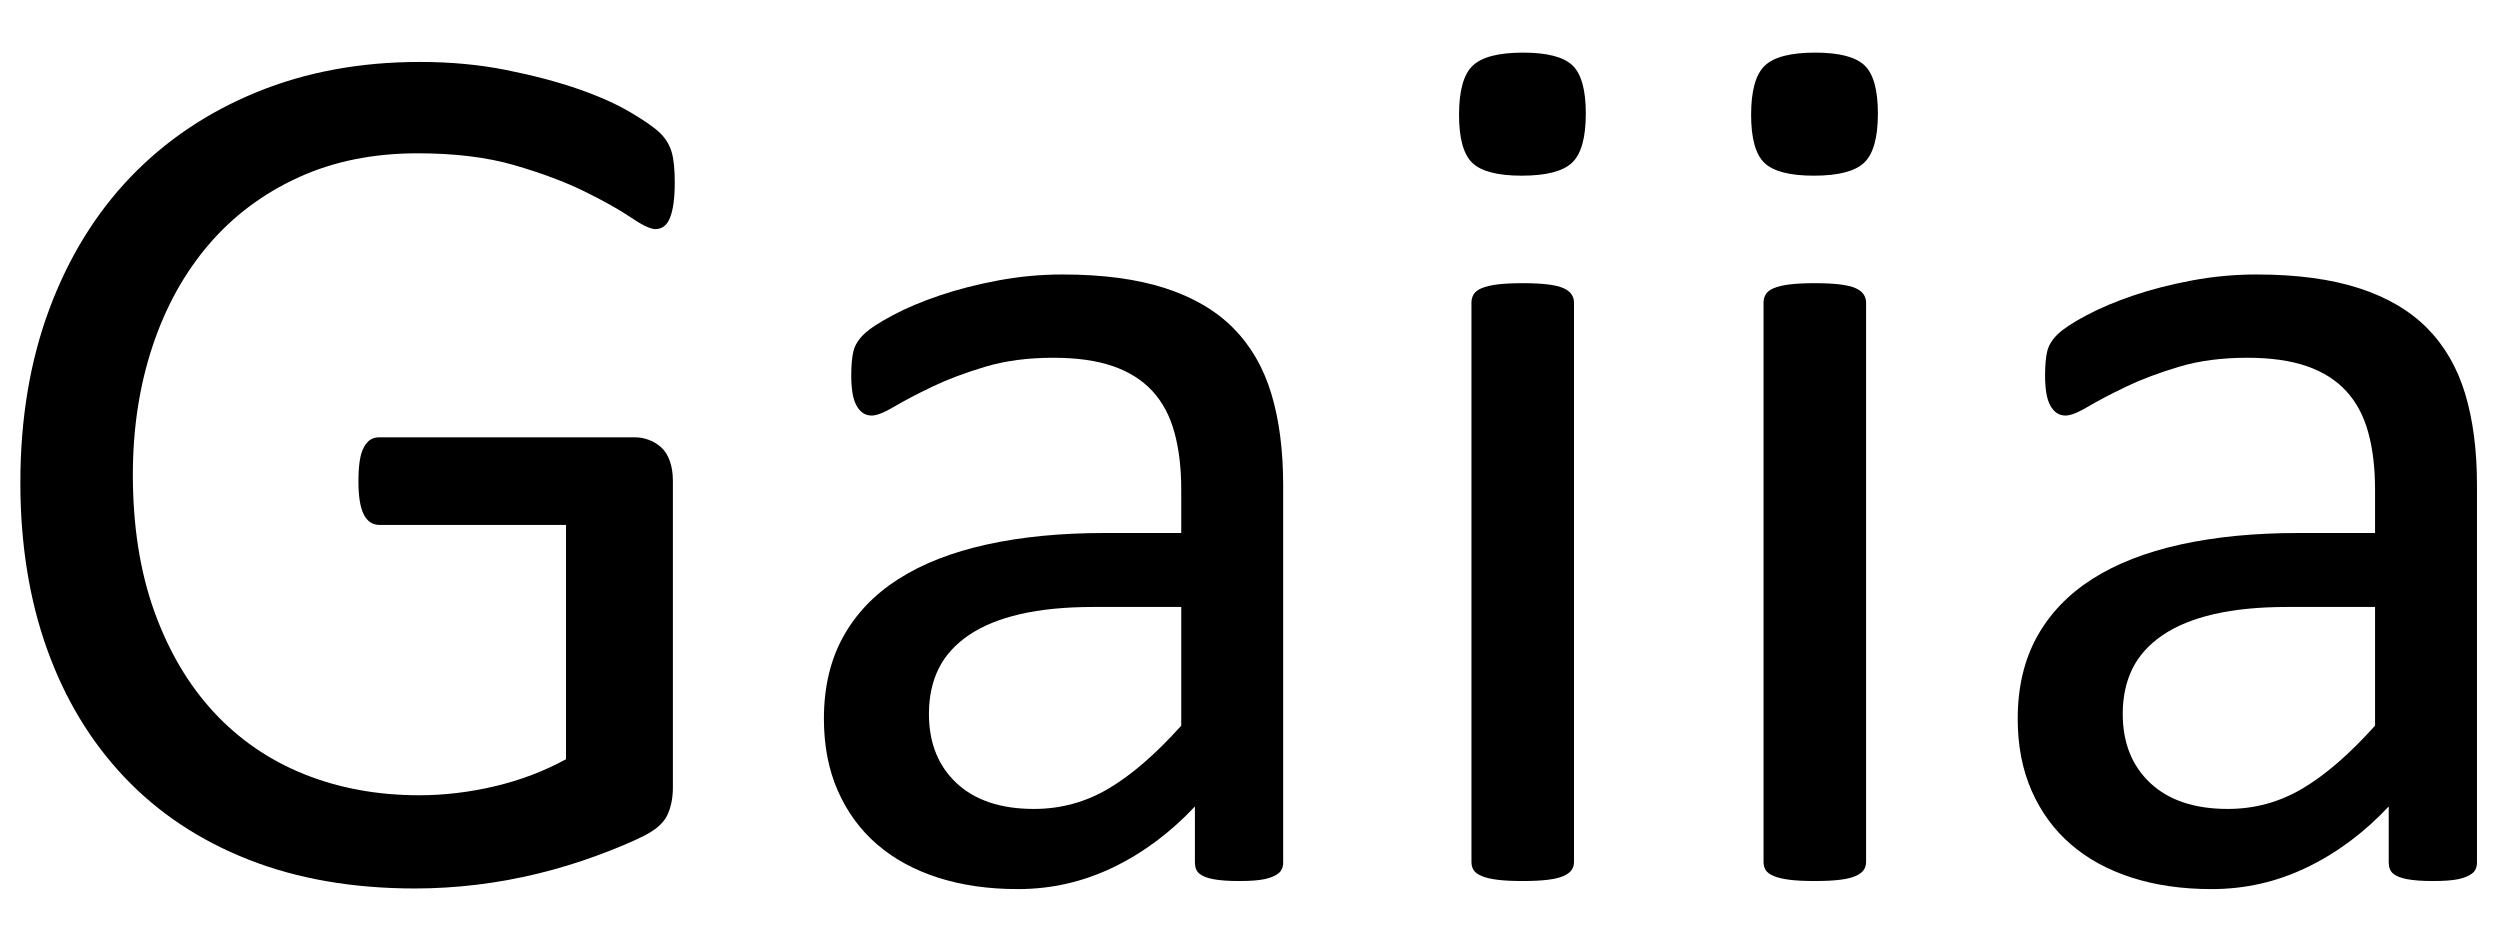
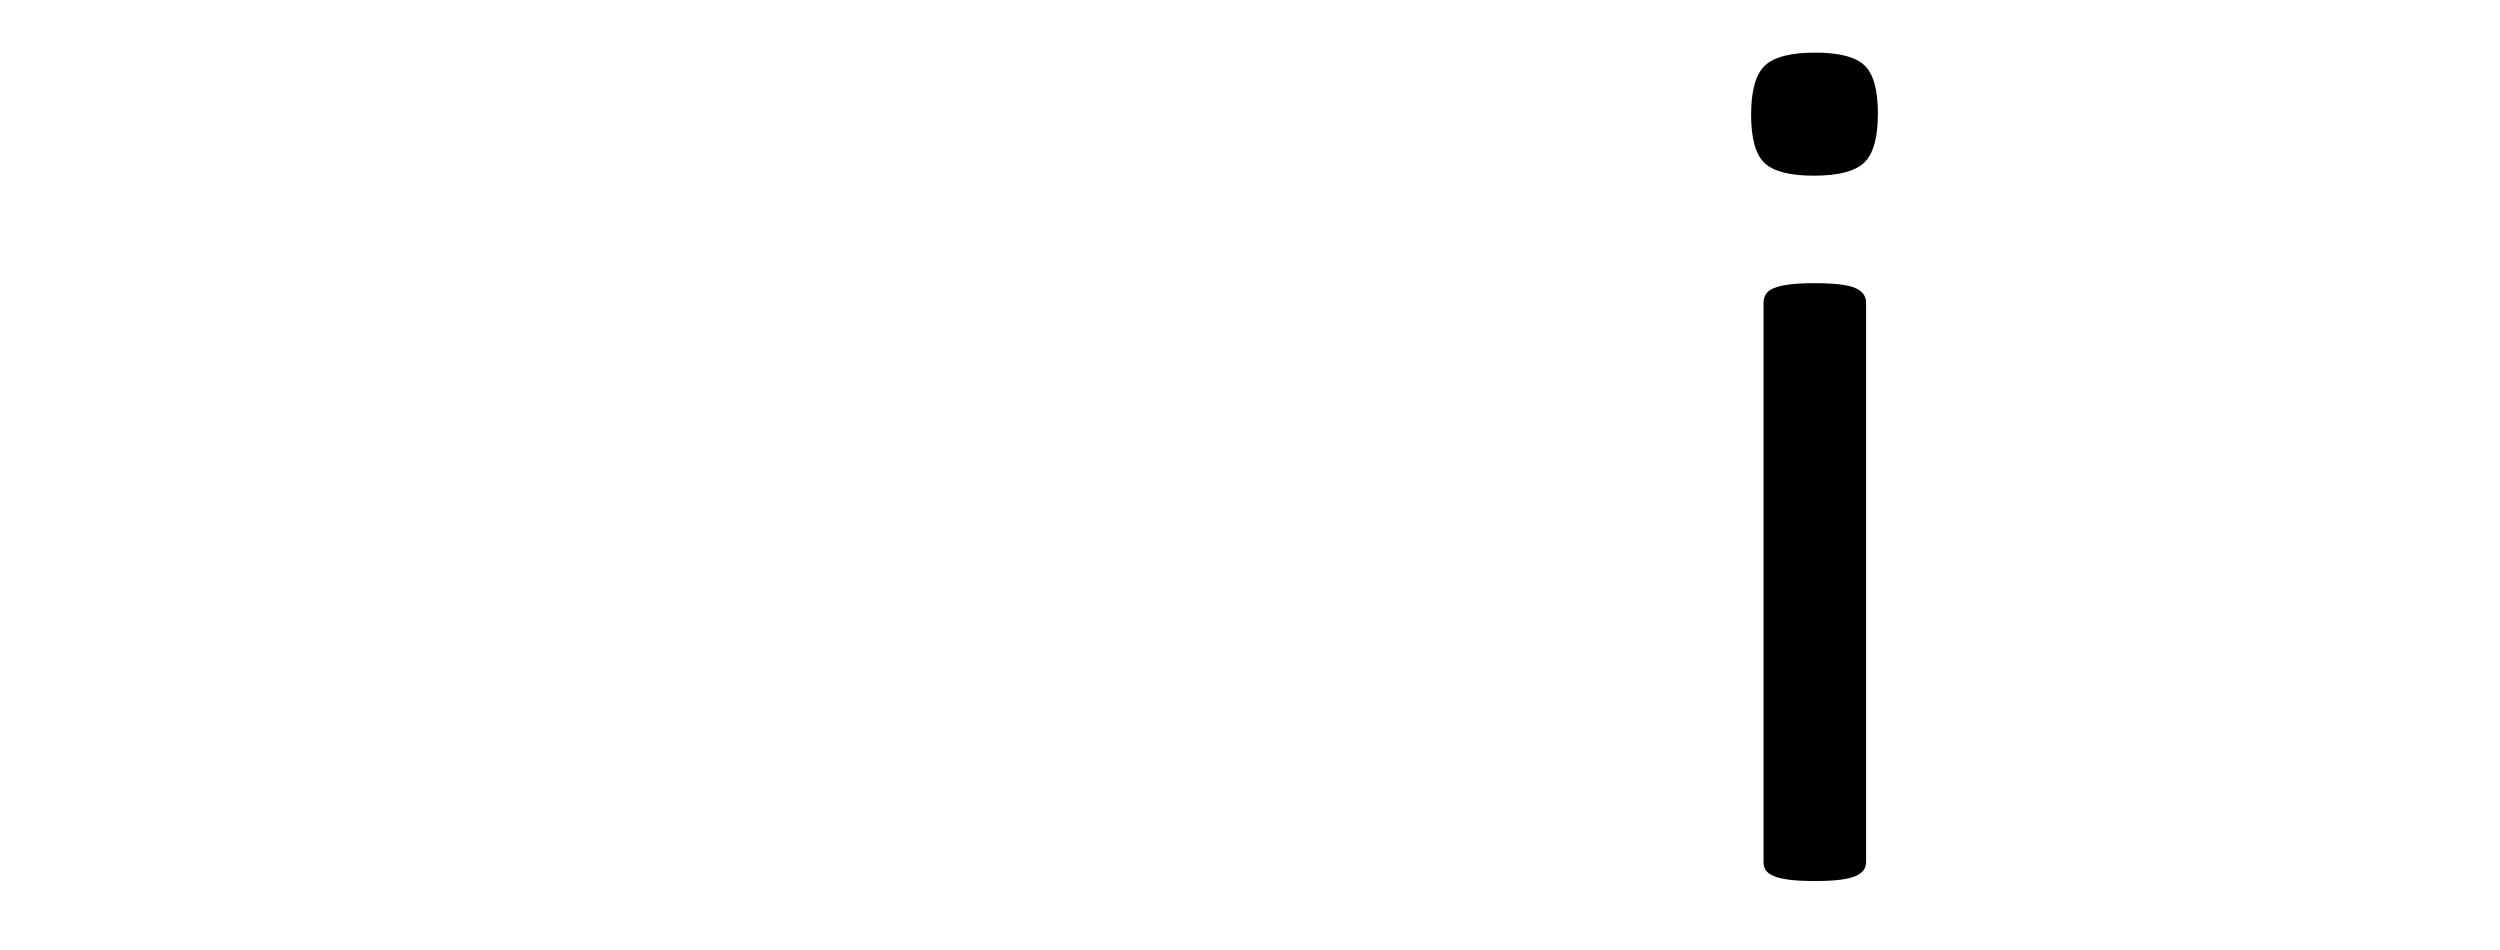
<svg xmlns="http://www.w3.org/2000/svg" width="100%" height="100%" viewBox="0 0 1182 449" version="1.1" xml:space="preserve" style="fill-rule:evenodd;clip-rule:evenodd;stroke-linejoin:round;stroke-miterlimit:2;">
  <g transform="matrix(4.814,0,0,4.814,-291.646,-2346.49)">
-     <path d="M126.853,505.355C126.853,506.128 126.813,506.81 126.731,507.4C126.65,507.99 126.528,508.478 126.365,508.865C126.202,509.251 125.999,509.526 125.755,509.689C125.511,509.851 125.246,509.933 124.961,509.933C124.473,509.933 123.659,509.546 122.52,508.773C121.38,508 119.855,507.146 117.942,506.21C116.03,505.274 113.741,504.419 111.076,503.646C108.411,502.873 105.247,502.487 101.585,502.487C97.231,502.487 93.325,503.28 89.866,504.867C86.407,506.454 83.478,508.651 81.077,511.459C78.676,514.266 76.835,517.603 75.553,521.469C74.272,525.334 73.631,529.525 73.631,534.042C73.631,539.087 74.333,543.563 75.736,547.469C77.14,551.376 79.083,554.672 81.565,557.357C84.047,560.043 87.008,562.077 90.446,563.461C93.884,564.844 97.658,565.536 101.768,565.536C104.209,565.536 106.681,565.241 109.184,564.651C111.686,564.061 114.016,563.176 116.172,561.996L116.172,538.986L97.862,538.986C97.17,538.986 96.651,538.64 96.305,537.948C95.959,537.256 95.786,536.178 95.786,534.713C95.786,533.94 95.827,533.279 95.908,532.729C95.99,532.18 96.122,531.733 96.305,531.387C96.488,531.041 96.702,530.787 96.946,530.624C97.19,530.461 97.495,530.38 97.862,530.38L122.947,530.38C123.395,530.38 123.842,530.461 124.29,530.624C124.737,530.787 125.144,531.031 125.511,531.356C125.877,531.682 126.162,532.129 126.365,532.699C126.568,533.269 126.67,533.92 126.67,534.652L126.67,564.742C126.67,565.8 126.487,566.716 126.121,567.489C125.755,568.262 124.982,568.944 123.802,569.534C122.622,570.124 121.096,570.765 119.224,571.456C117.352,572.148 115.419,572.738 113.426,573.226C111.432,573.715 109.418,574.081 107.383,574.325C105.349,574.569 103.334,574.691 101.341,574.691C95.237,574.691 89.785,573.745 84.983,571.853C80.182,569.961 76.123,567.265 72.807,563.766C69.49,560.267 66.957,556.075 65.208,551.193C63.458,546.31 62.583,540.857 62.583,534.835C62.583,528.569 63.529,522.893 65.421,517.806C67.314,512.72 69.979,508.387 73.417,504.806C76.855,501.225 80.985,498.448 85.807,496.475C90.629,494.501 95.97,493.514 101.829,493.514C104.84,493.514 107.668,493.779 110.313,494.308C112.958,494.837 115.307,495.457 117.362,496.169C119.417,496.882 121.147,497.655 122.55,498.489C123.954,499.323 124.921,500.004 125.449,500.533C125.978,501.062 126.345,501.673 126.548,502.365C126.752,503.056 126.853,504.053 126.853,505.355Z" style="fill-rule:nonzero;" />
-     <path d="M186.607,572.128C186.607,572.616 186.444,572.982 186.118,573.226C185.793,573.47 185.345,573.654 184.776,573.776C184.206,573.898 183.372,573.959 182.273,573.959C181.215,573.959 180.371,573.898 179.74,573.776C179.11,573.654 178.652,573.47 178.367,573.226C178.082,572.982 177.94,572.616 177.94,572.128L177.94,566.635C175.539,569.198 172.864,571.192 169.914,572.616C166.964,574.04 163.841,574.752 160.545,574.752C157.656,574.752 155.041,574.376 152.702,573.623C150.362,572.87 148.368,571.782 146.72,570.358C145.072,568.934 143.791,567.184 142.875,565.109C141.96,563.033 141.502,560.673 141.502,558.029C141.502,554.936 142.132,552.251 143.394,549.972C144.655,547.693 146.466,545.801 148.826,544.296C151.186,542.79 154.075,541.661 157.493,540.908C160.911,540.155 164.756,539.779 169.029,539.779L176.597,539.779L176.597,535.507C176.597,533.391 176.373,531.519 175.926,529.891C175.478,528.264 174.756,526.911 173.759,525.833C172.762,524.754 171.47,523.94 169.883,523.391C168.296,522.842 166.343,522.567 164.024,522.567C161.542,522.567 159.314,522.862 157.34,523.452C155.367,524.042 153.638,524.693 152.152,525.405C150.667,526.117 149.426,526.768 148.429,527.358C147.432,527.948 146.69,528.243 146.201,528.243C145.876,528.243 145.591,528.162 145.347,527.999C145.103,527.837 144.889,527.592 144.706,527.267C144.523,526.941 144.391,526.524 144.309,526.016C144.228,525.507 144.187,524.948 144.187,524.337C144.187,523.32 144.258,522.516 144.401,521.926C144.543,521.336 144.889,520.777 145.439,520.248C145.988,519.719 146.934,519.098 148.277,518.386C149.619,517.674 151.166,517.023 152.915,516.433C154.665,515.843 156.577,515.355 158.653,514.968C160.728,514.582 162.823,514.388 164.939,514.388C168.886,514.388 172.243,514.836 175.01,515.731C177.777,516.626 180.015,517.939 181.724,519.668C183.433,521.397 184.674,523.544 185.447,526.107C186.22,528.671 186.607,531.661 186.607,535.079L186.607,572.128ZM176.597,547.042L167.991,547.042C165.224,547.042 162.823,547.276 160.789,547.744C158.754,548.212 157.066,548.904 155.723,549.819C154.38,550.735 153.393,551.833 152.763,553.115C152.132,554.397 151.817,555.872 151.817,557.54C151.817,560.389 152.722,562.657 154.533,564.346C156.343,566.034 158.876,566.879 162.132,566.879C164.776,566.879 167.228,566.207 169.486,564.865C171.745,563.522 174.115,561.467 176.597,558.7L176.597,547.042Z" style="fill-rule:nonzero;" />
-     <path d="M215.171,572.067C215.171,572.392 215.09,572.667 214.927,572.891C214.764,573.114 214.5,573.308 214.134,573.47C213.767,573.633 213.259,573.755 212.608,573.837C211.957,573.918 211.123,573.959 210.105,573.959C209.129,573.959 208.315,573.918 207.664,573.837C207.013,573.755 206.494,573.633 206.107,573.47C205.721,573.308 205.456,573.114 205.314,572.891C205.172,572.667 205.1,572.392 205.1,572.067L205.1,517.135C205.1,516.85 205.172,516.586 205.314,516.342C205.456,516.097 205.721,515.894 206.107,515.731C206.494,515.568 207.013,515.446 207.664,515.365C208.315,515.284 209.129,515.243 210.105,515.243C211.123,515.243 211.957,515.284 212.608,515.365C213.259,515.446 213.767,515.568 214.134,515.731C214.5,515.894 214.764,516.097 214.927,516.342C215.09,516.586 215.171,516.85 215.171,517.135L215.171,572.067ZM216.331,498.58C216.331,500.94 215.883,502.548 214.988,503.402C214.093,504.257 212.445,504.684 210.044,504.684C207.684,504.684 206.067,504.267 205.192,503.433C204.317,502.598 203.88,501.022 203.88,498.702C203.88,496.342 204.327,494.735 205.222,493.881C206.118,493.026 207.766,492.599 210.166,492.599C212.526,492.599 214.144,493.016 215.019,493.85C215.893,494.684 216.331,496.261 216.331,498.58Z" style="fill-rule:nonzero;" />
    <path d="M243.858,572.067C243.858,572.392 243.776,572.667 243.614,572.891C243.451,573.114 243.186,573.308 242.82,573.47C242.454,573.633 241.945,573.755 241.294,573.837C240.643,573.918 239.809,573.959 238.792,573.959C237.815,573.959 237.001,573.918 236.35,573.837C235.699,573.755 235.181,573.633 234.794,573.47C234.407,573.308 234.143,573.114 234.001,572.891C233.858,572.667 233.787,572.392 233.787,572.067L233.787,517.135C233.787,516.85 233.858,516.586 234.001,516.342C234.143,516.097 234.407,515.894 234.794,515.731C235.181,515.568 235.699,515.446 236.35,515.365C237.001,515.284 237.815,515.243 238.792,515.243C239.809,515.243 240.643,515.284 241.294,515.365C241.945,515.446 242.454,515.568 242.82,515.731C243.186,515.894 243.451,516.097 243.614,516.342C243.776,516.586 243.858,516.85 243.858,517.135L243.858,572.067ZM245.017,498.58C245.017,500.94 244.57,502.548 243.675,503.402C242.779,504.257 241.131,504.684 238.731,504.684C236.371,504.684 234.753,504.267 233.878,503.433C233.004,502.598 232.566,501.022 232.566,498.702C232.566,496.342 233.014,494.735 233.909,493.881C234.804,493.026 236.452,492.599 238.853,492.599C241.213,492.599 242.83,493.016 243.705,493.85C244.58,494.684 245.017,496.261 245.017,498.58Z" style="fill-rule:nonzero;" />
-     <path d="M303.855,572.128C303.855,572.616 303.692,572.982 303.367,573.226C303.041,573.47 302.594,573.654 302.024,573.776C301.455,573.898 300.62,573.959 299.522,573.959C298.464,573.959 297.619,573.898 296.989,573.776C296.358,573.654 295.9,573.47 295.616,573.226C295.331,572.982 295.188,572.616 295.188,572.128L295.188,566.635C292.788,569.198 290.112,571.192 287.162,572.616C284.212,574.04 281.089,574.752 277.793,574.752C274.904,574.752 272.29,574.376 269.95,573.623C267.611,572.87 265.617,571.782 263.969,570.358C262.321,568.934 261.039,567.184 260.124,565.109C259.208,563.033 258.75,560.673 258.75,558.029C258.75,554.936 259.381,552.251 260.642,549.972C261.904,547.693 263.714,545.801 266.074,544.296C268.435,542.79 271.324,541.661 274.741,540.908C278.159,540.155 282.005,539.779 286.277,539.779L293.845,539.779L293.845,535.507C293.845,533.391 293.622,531.519 293.174,529.891C292.727,528.264 292.004,526.911 291.007,525.833C290.01,524.754 288.719,523.94 287.132,523.391C285.545,522.842 283.592,522.567 281.272,522.567C278.79,522.567 276.562,522.862 274.589,523.452C272.615,524.042 270.886,524.693 269.401,525.405C267.916,526.117 266.675,526.768 265.678,527.358C264.681,527.948 263.938,528.243 263.45,528.243C263.124,528.243 262.84,528.162 262.595,527.999C262.351,527.837 262.138,527.592 261.955,527.267C261.772,526.941 261.639,526.524 261.558,526.016C261.477,525.507 261.436,524.948 261.436,524.337C261.436,523.32 261.507,522.516 261.649,521.926C261.792,521.336 262.138,520.777 262.687,520.248C263.236,519.719 264.182,519.098 265.525,518.386C266.868,517.674 268.414,517.023 270.164,516.433C271.914,515.843 273.826,515.355 275.901,514.968C277.976,514.582 280.072,514.388 282.188,514.388C286.135,514.388 289.492,514.836 292.259,515.731C295.026,516.626 297.263,517.939 298.972,519.668C300.681,521.397 301.922,523.544 302.696,526.107C303.469,528.671 303.855,531.661 303.855,535.079L303.855,572.128ZM293.845,547.042L285.24,547.042C282.473,547.042 280.072,547.276 278.037,547.744C276.003,548.212 274.314,548.904 272.971,549.819C271.629,550.735 270.642,551.833 270.011,553.115C269.381,554.397 269.065,555.872 269.065,557.54C269.065,560.389 269.971,562.657 271.781,564.346C273.592,566.034 276.125,566.879 279.38,566.879C282.025,566.879 284.477,566.207 286.735,564.865C288.993,563.522 291.363,561.467 293.845,558.7L293.845,547.042Z" style="fill-rule:nonzero;" />
  </g>
</svg>